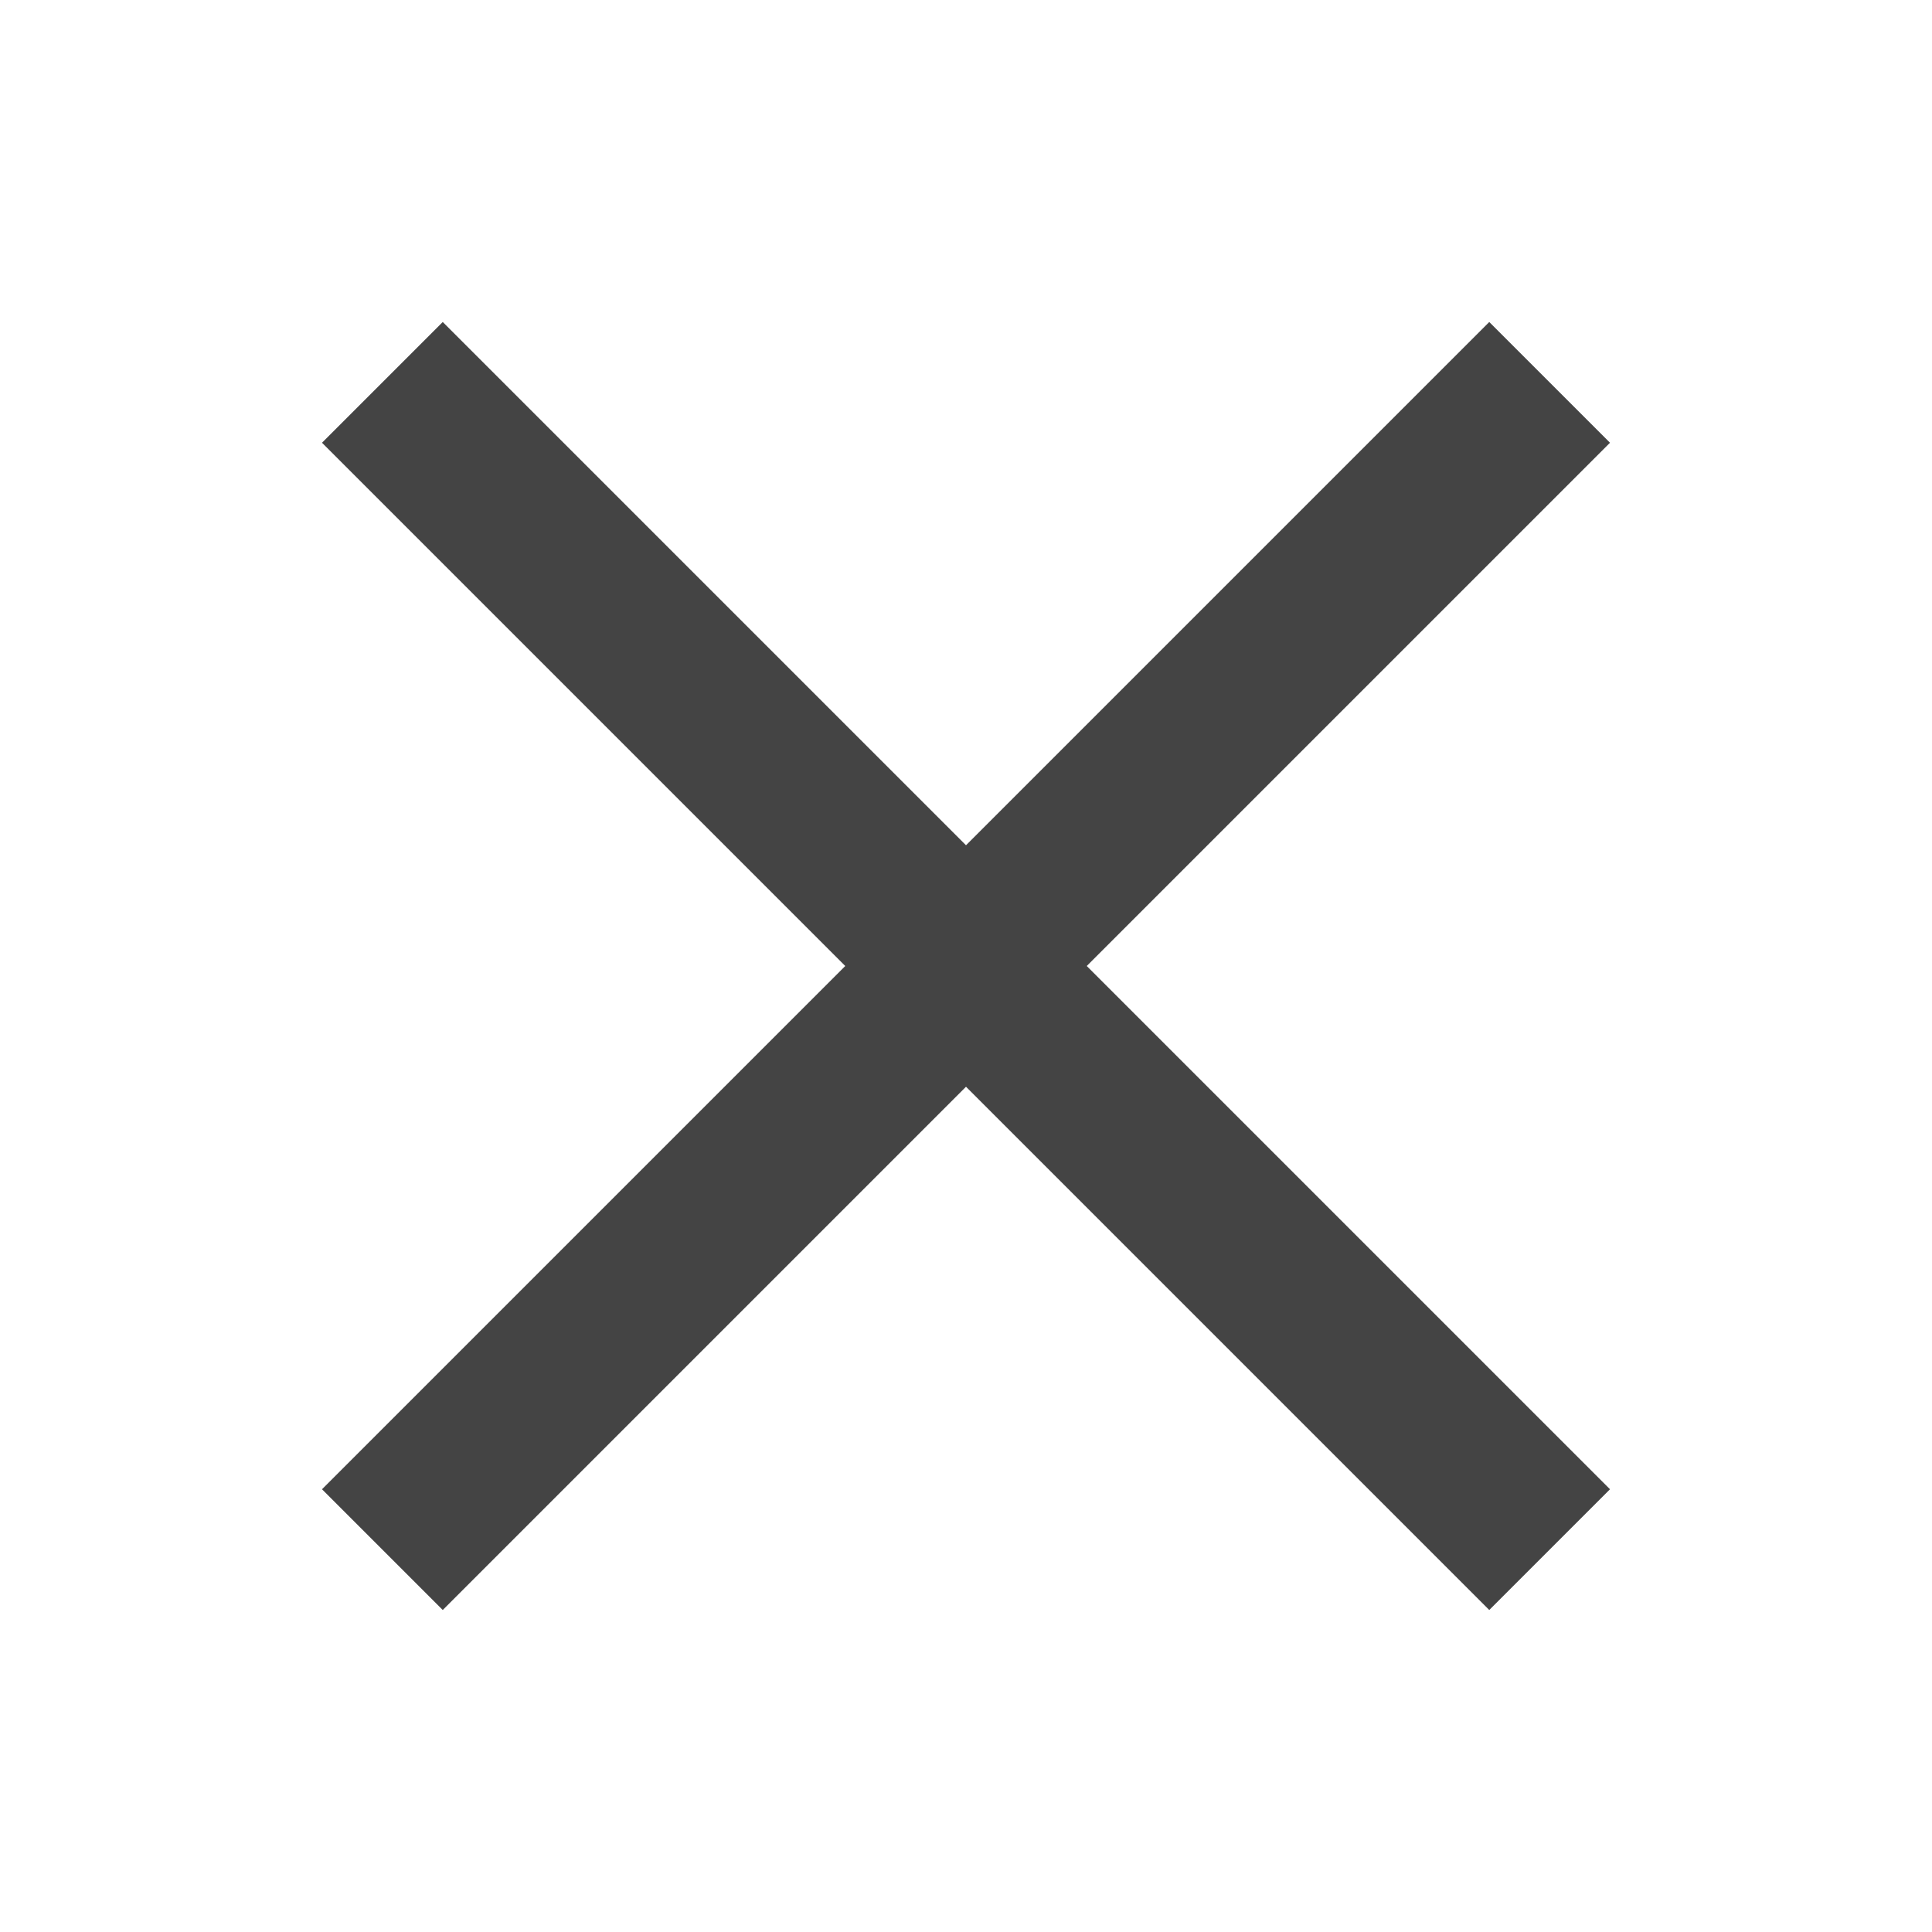
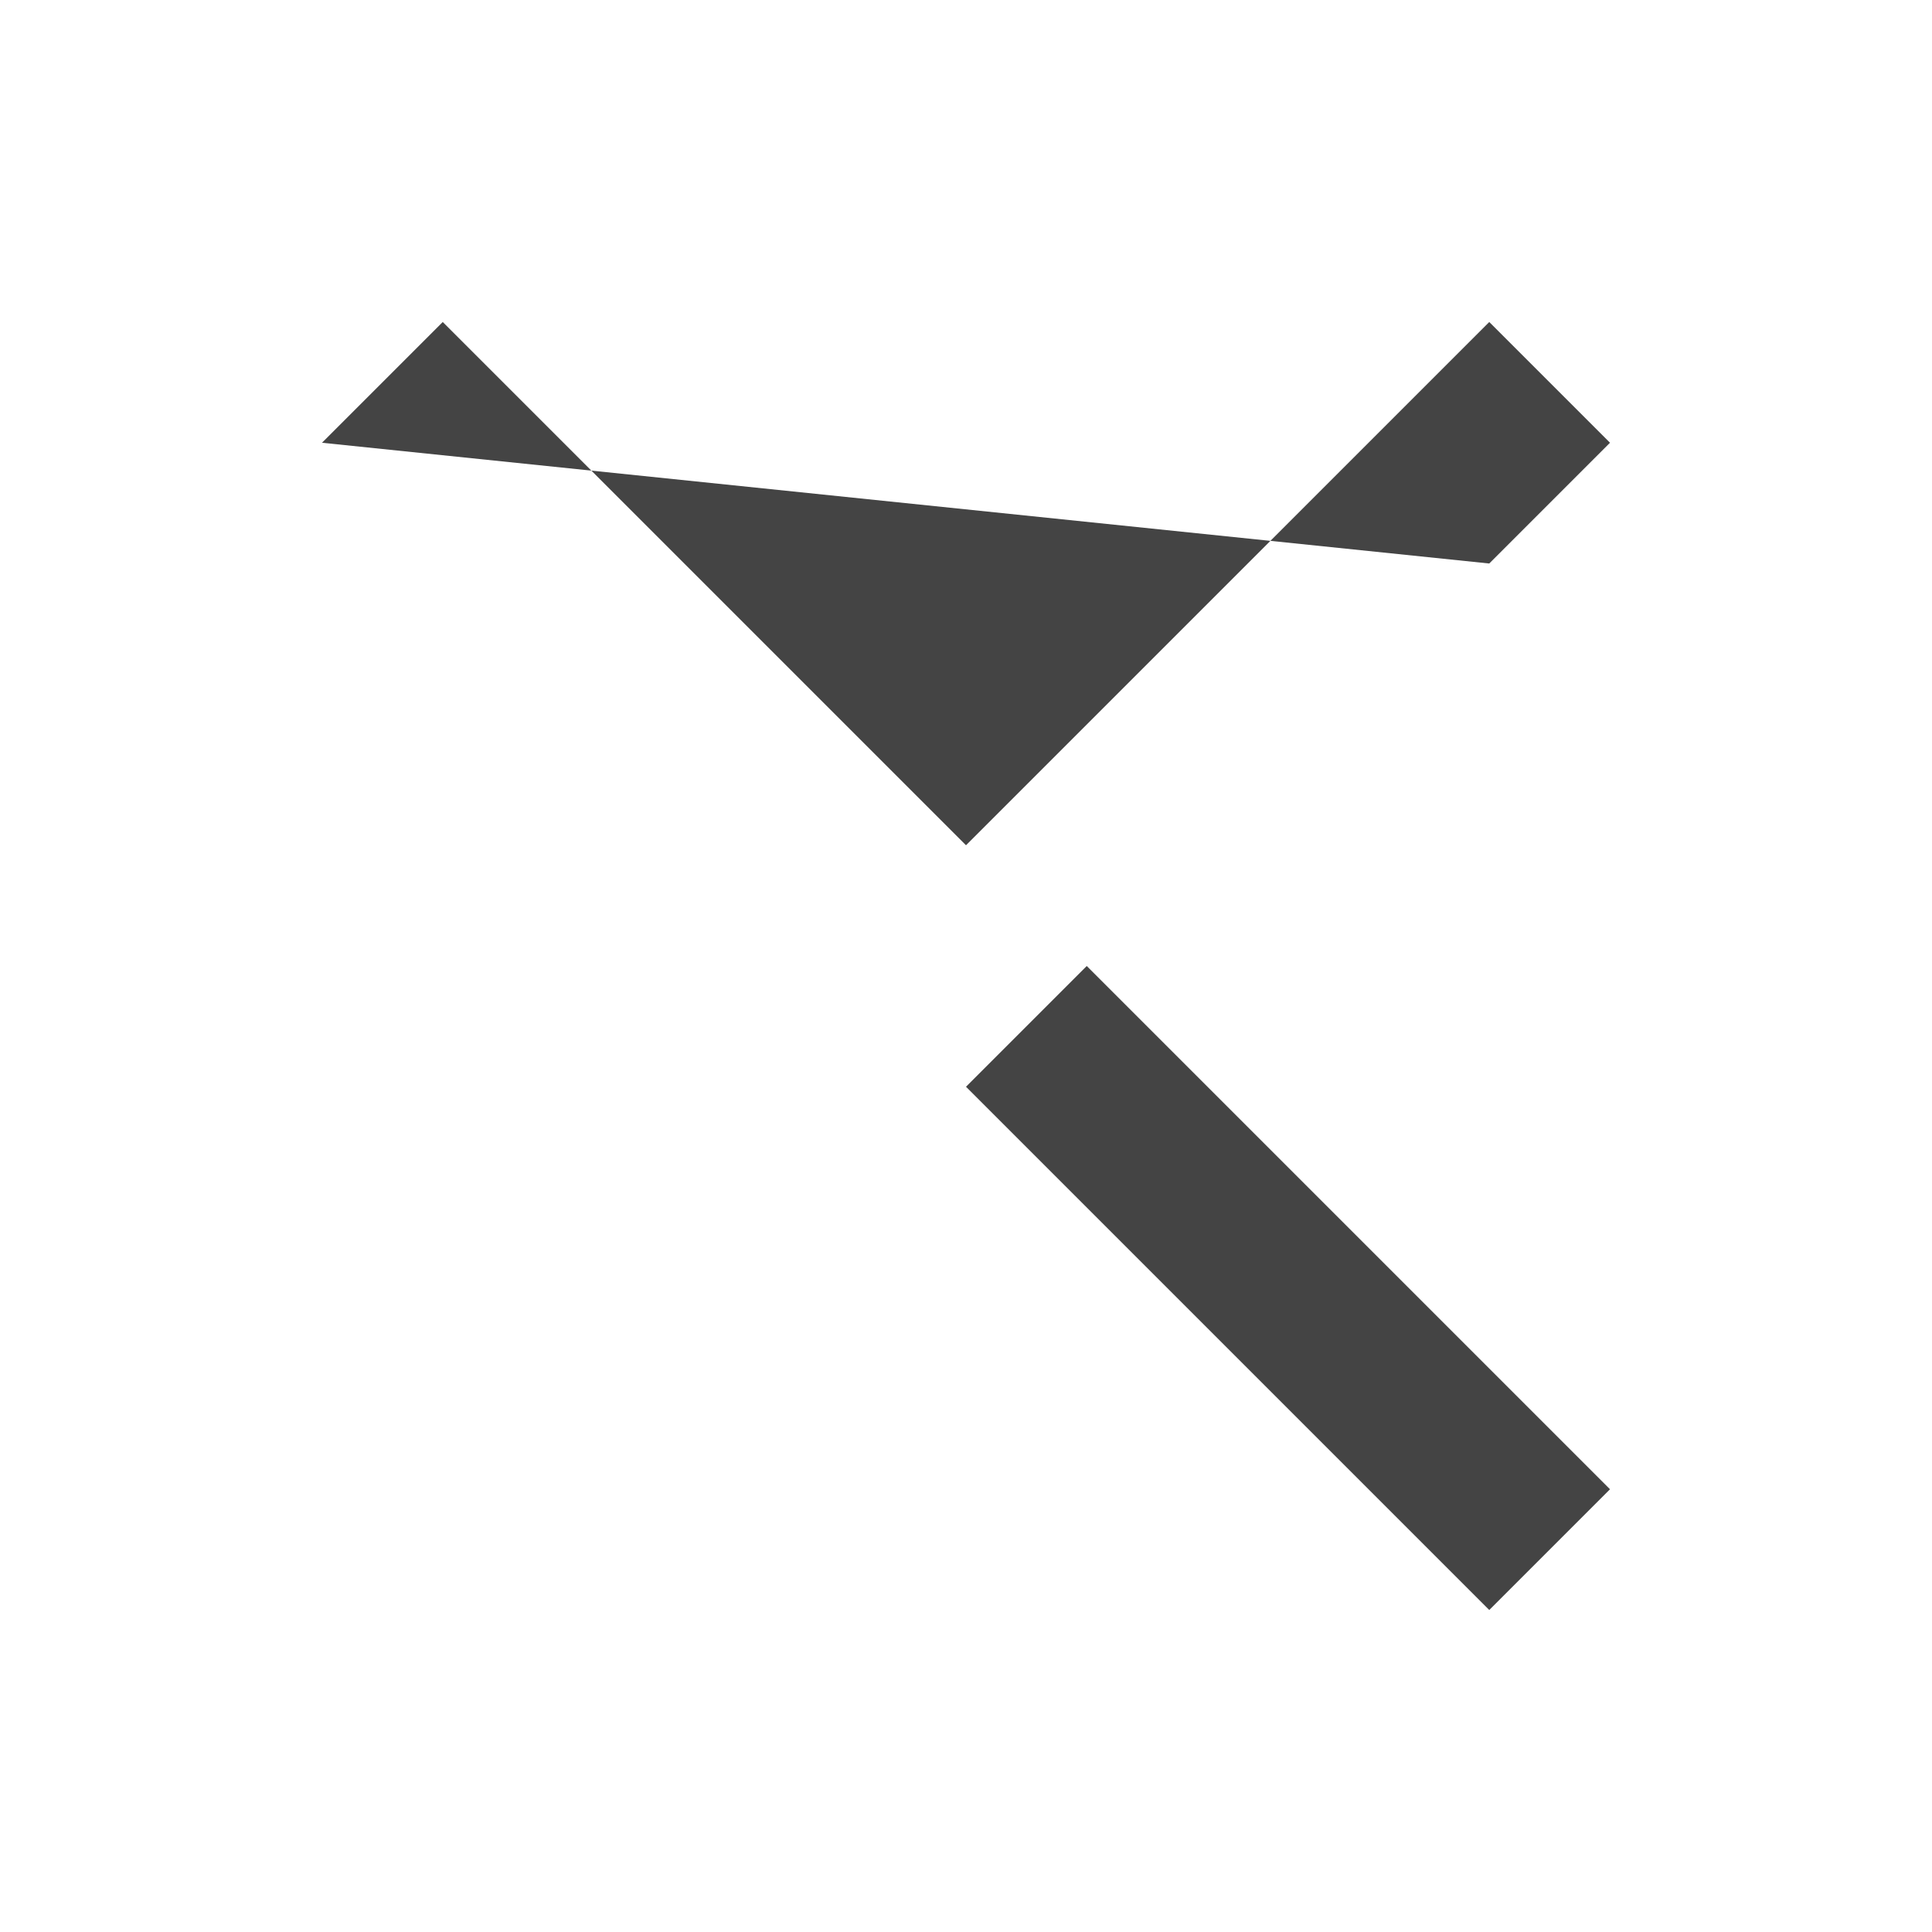
<svg xmlns="http://www.w3.org/2000/svg" t="1736824553238" class="icon" viewBox="0 0 1024 1024" version="1.1" p-id="4257" width="20" height="20">
-   <path d="M576 512l277.333 277.333-64 64-277.333-277.333L234.667 853.333 170.667 789.333l277.333-277.333L170.667 234.667 234.667 170.667l277.333 277.333L789.333 170.667 853.333 234.667 576 512z" fill="#444444" p-id="4258" />
+   <path d="M576 512l277.333 277.333-64 64-277.333-277.333l277.333-277.333L170.667 234.667 234.667 170.667l277.333 277.333L789.333 170.667 853.333 234.667 576 512z" fill="#444444" p-id="4258" />
</svg>